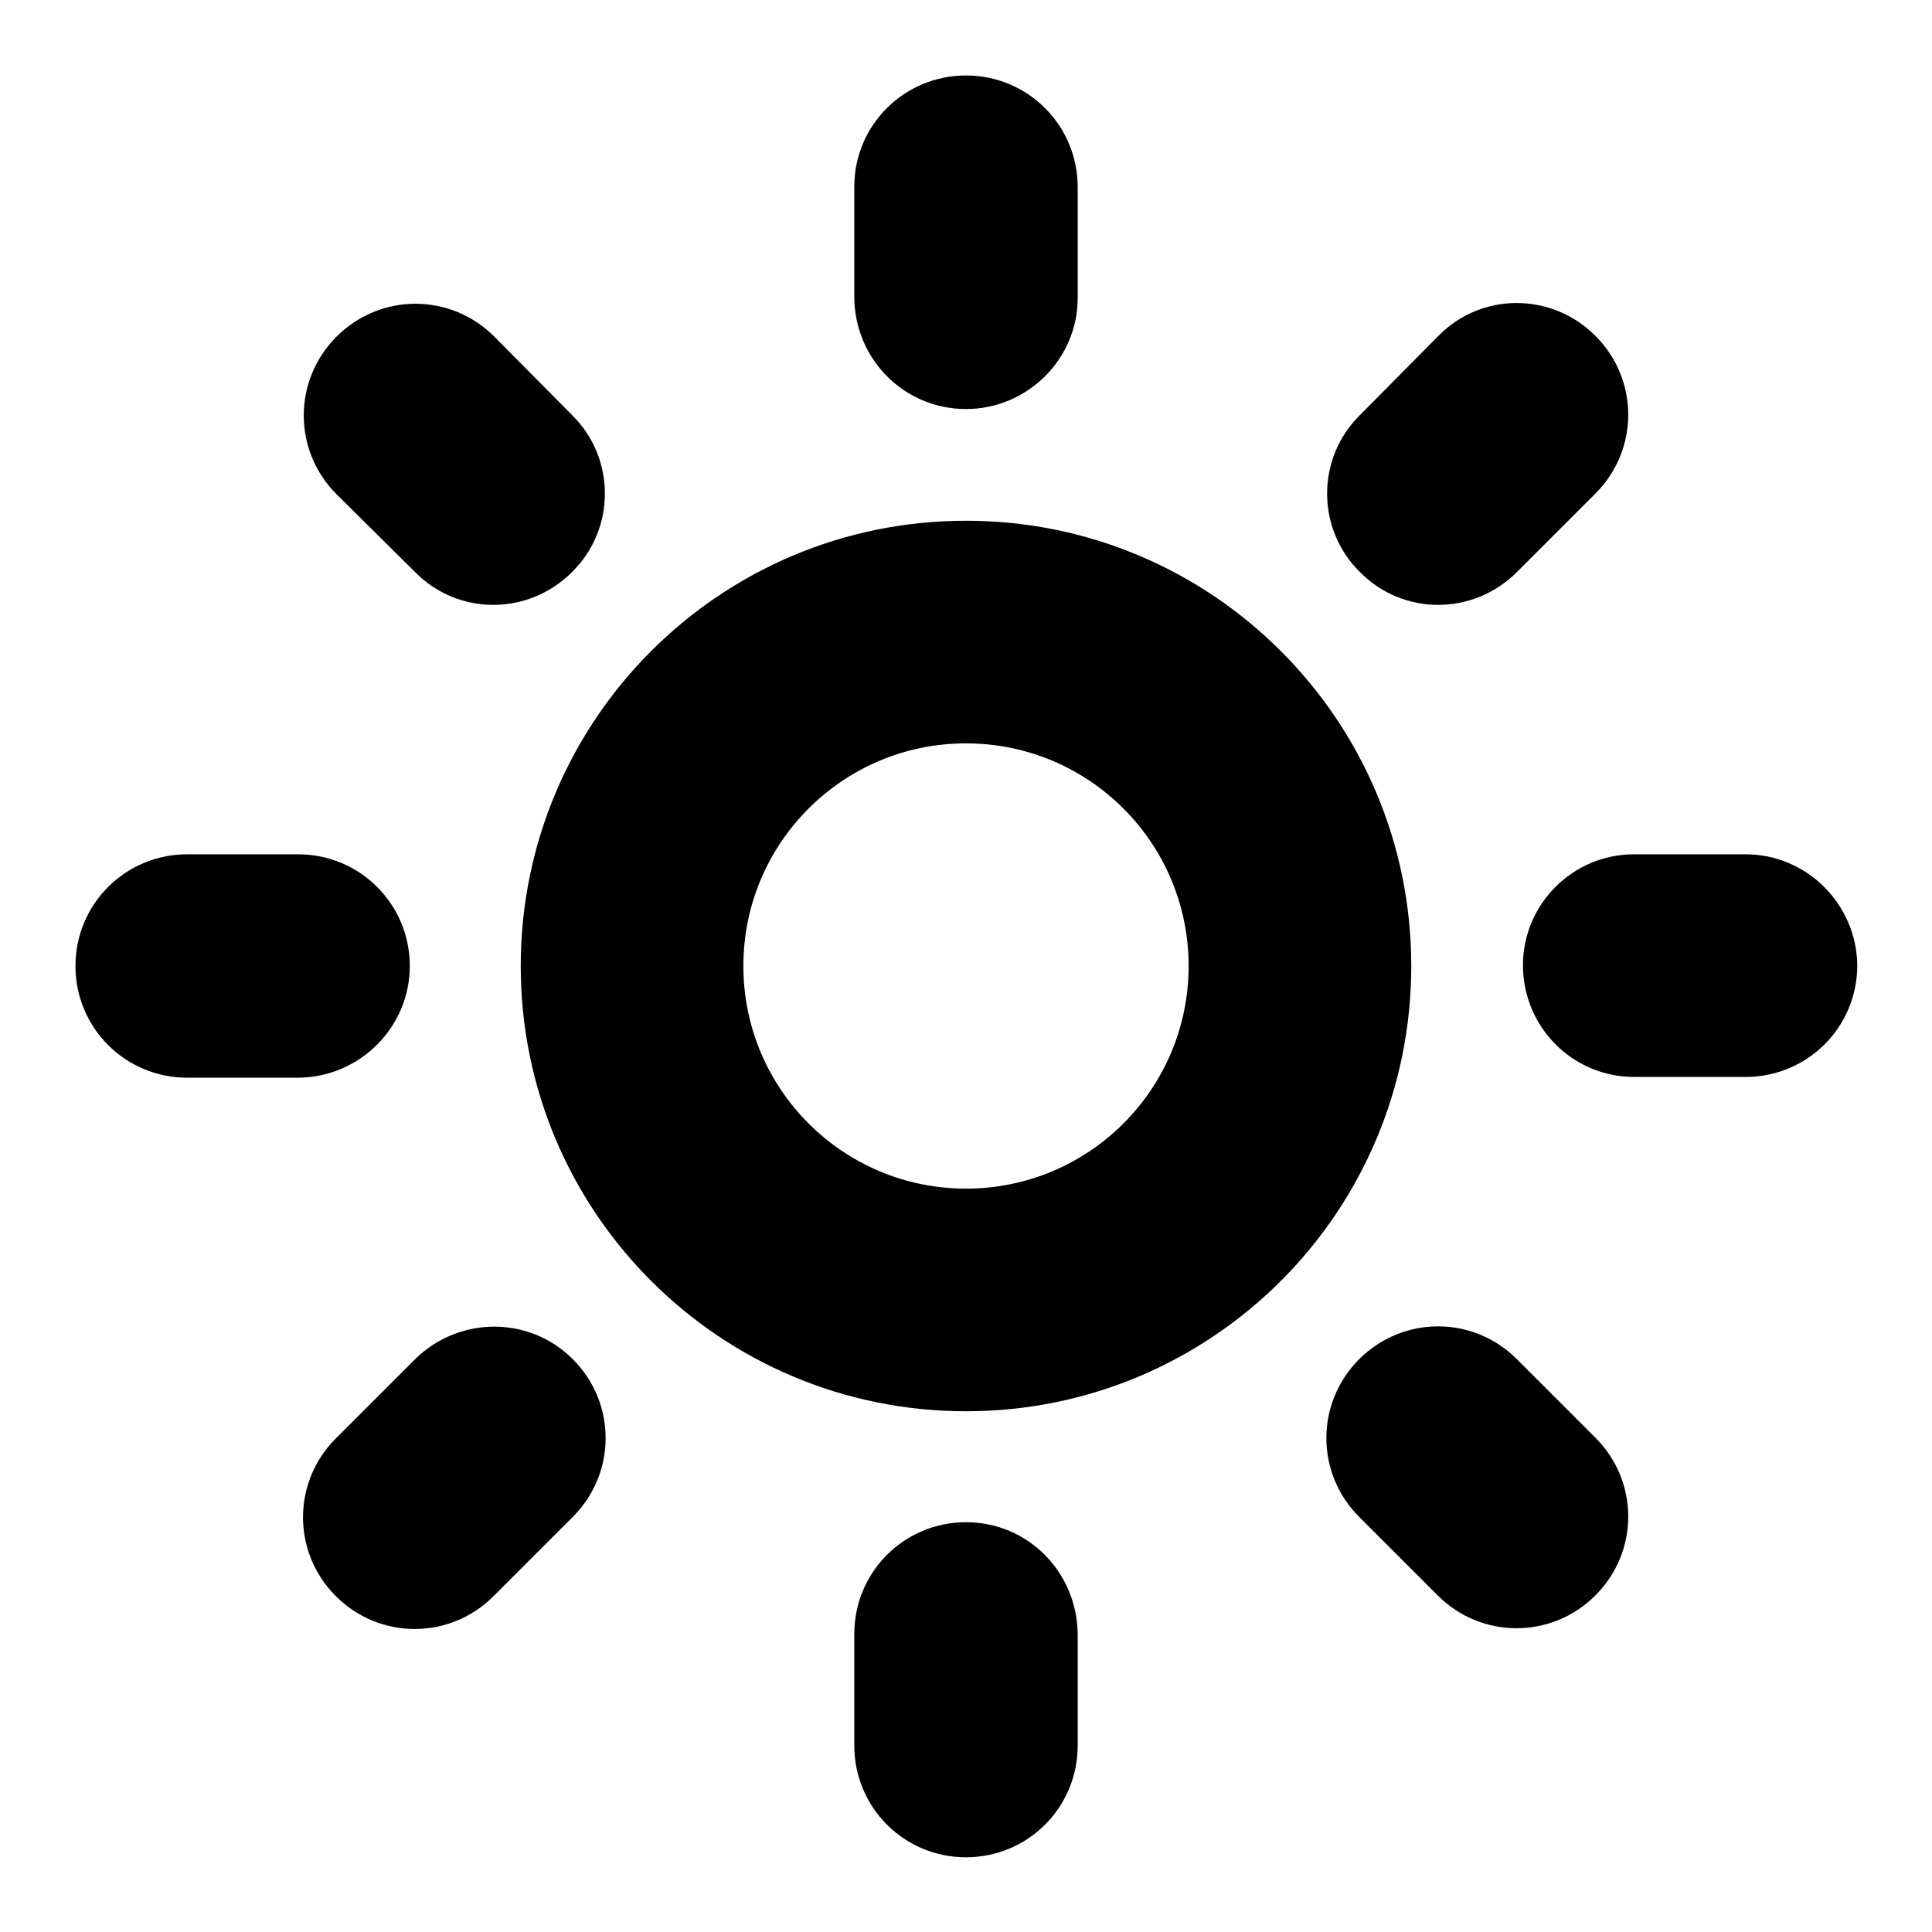
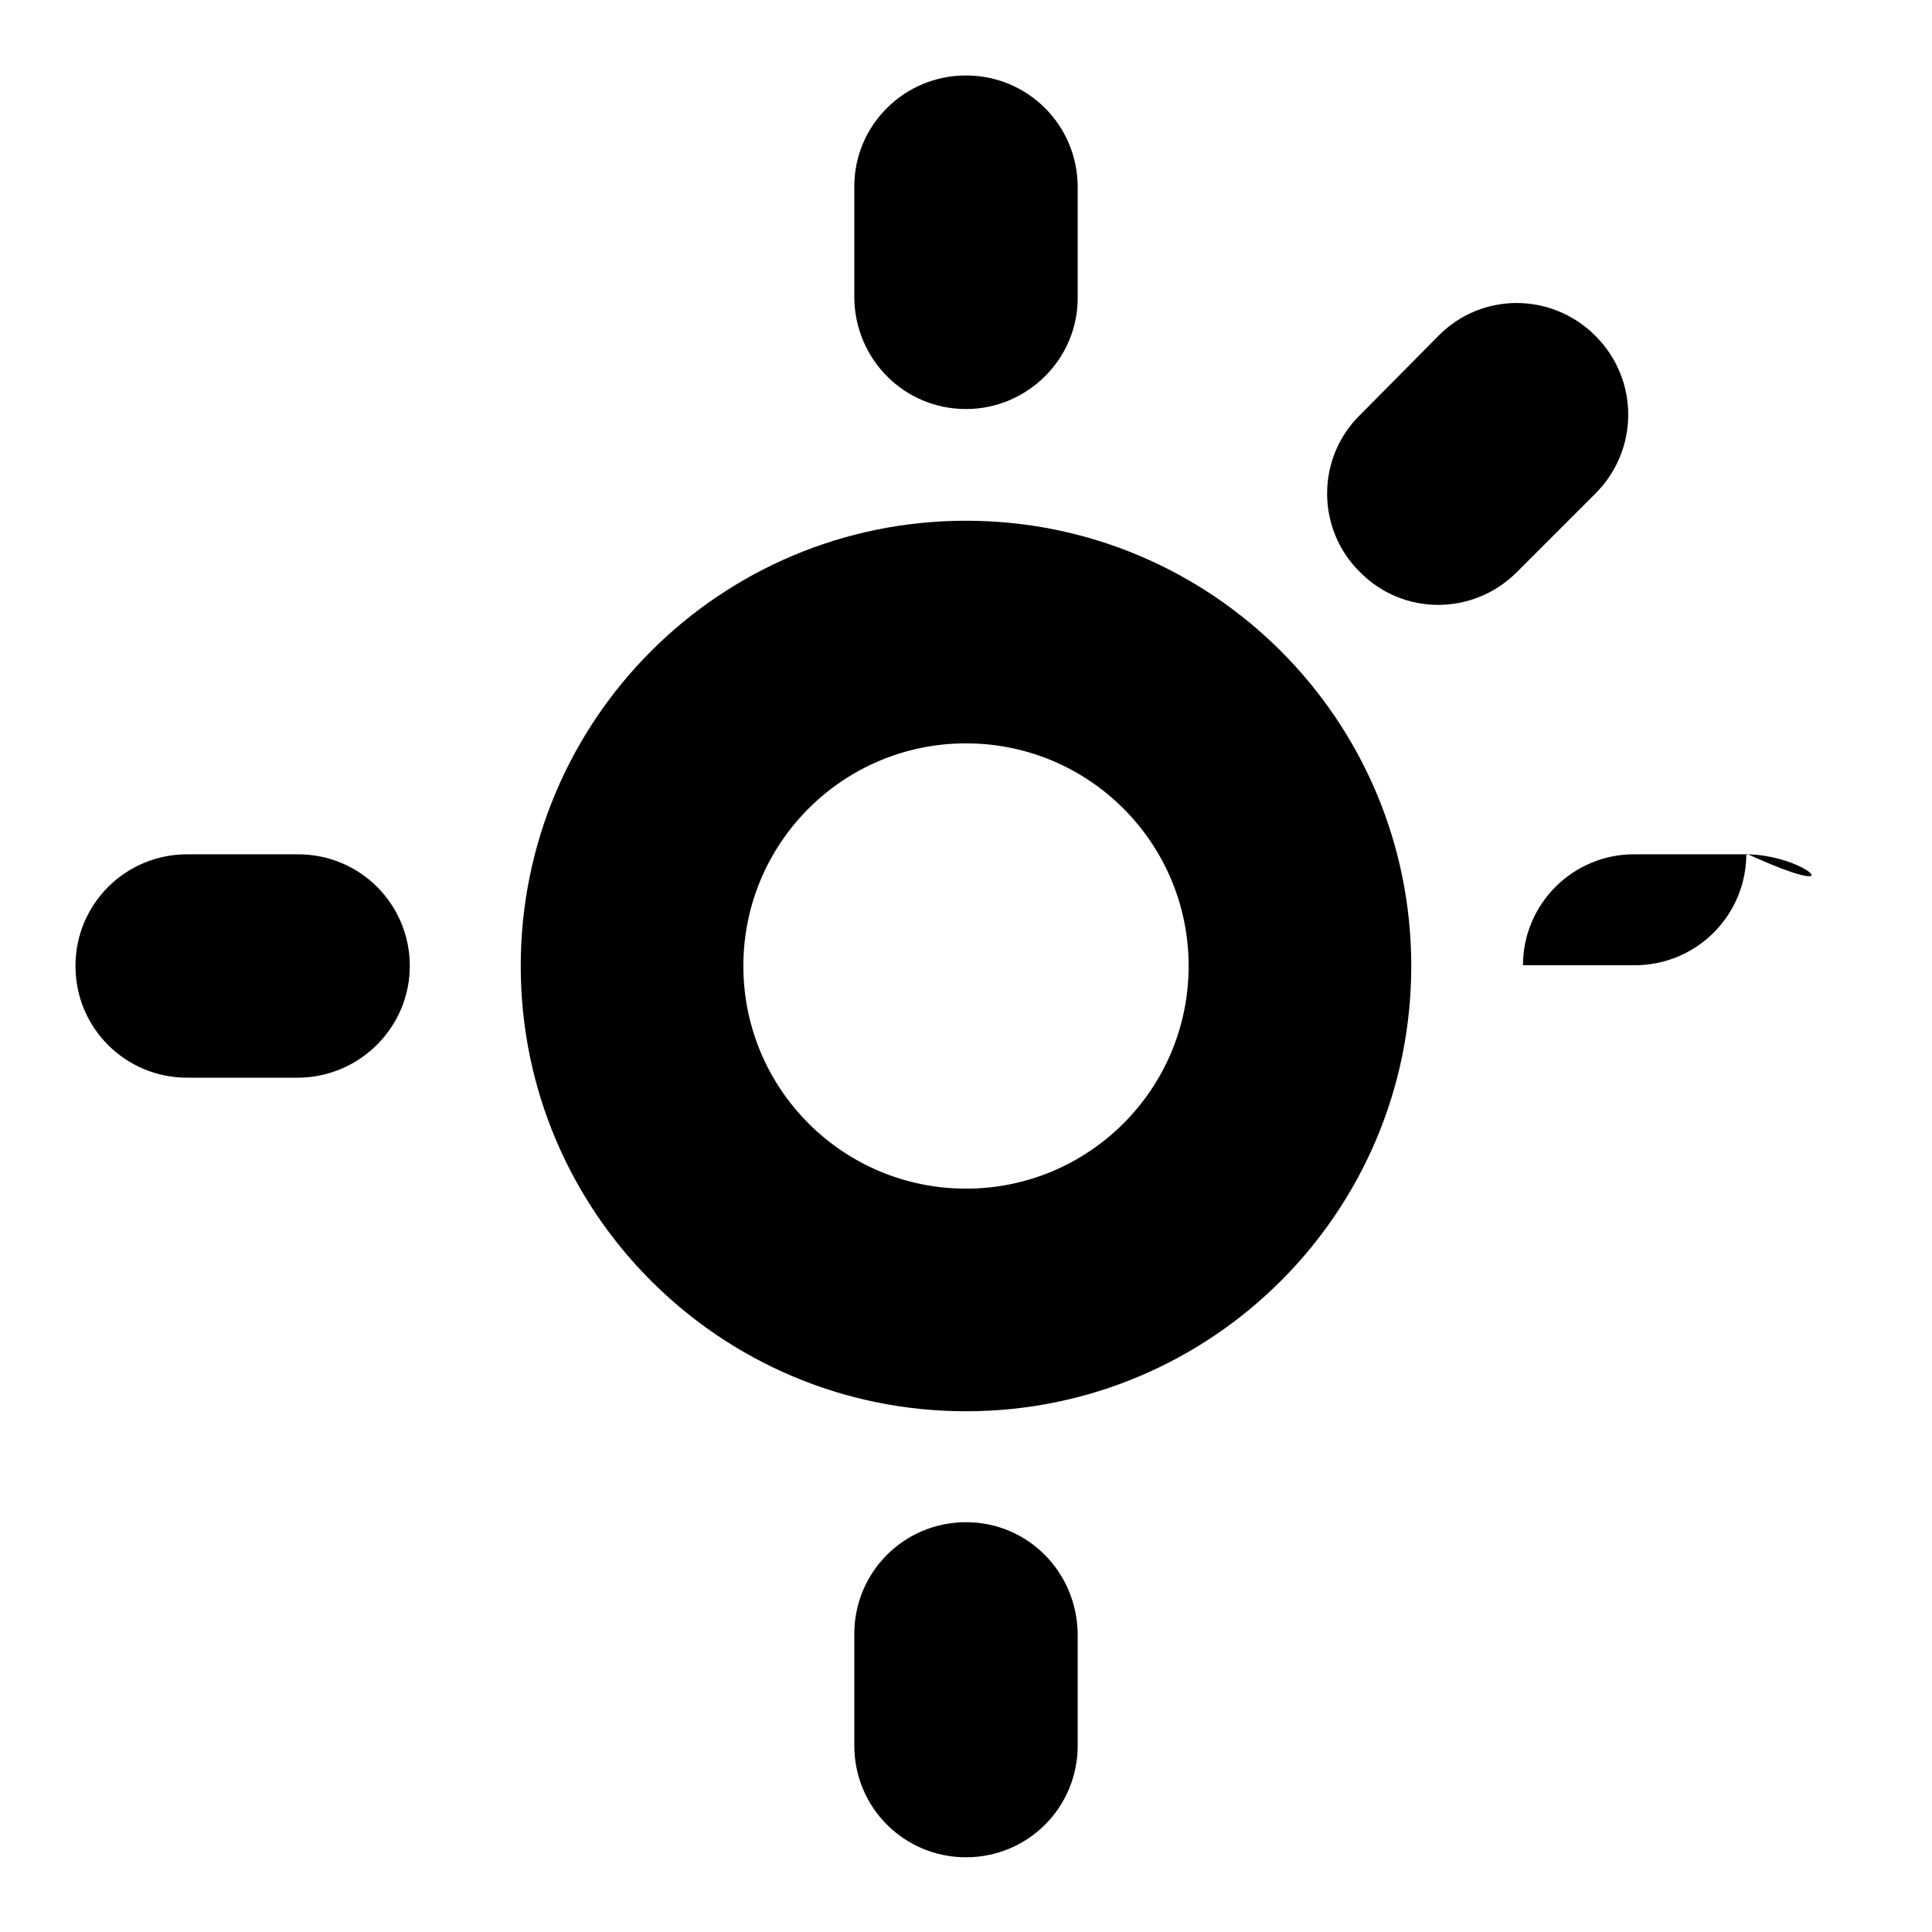
<svg xmlns="http://www.w3.org/2000/svg" version="1.1" x="0px" y="0px" viewBox="0 0 256 256" enable-background="new 0 0 256 256" xml:space="preserve">
  <g>
    <g>
      <path fill="#000000" d="M128,69c-32.6,0-59,26.4-59,59c0,32.6,26.4,59,59,59s59-26.4,59-59C187,95.4,160.6,69,128,69z M128,157.5c-16.3,0-29.5-13.2-29.5-29.5c0-16.3,13.2-29.5,29.5-29.5c16.3,0,29.5,13.2,29.5,29.5C157.5,144.3,144.3,157.5,128,157.5z" />
      <path fill="#000000" d="M54.3,128c0-8.2-6.6-14.8-14.8-14.8H24.8c-8.2,0-14.8,6.6-14.8,14.8c0,8.2,6.6,14.8,14.8,14.8h14.8C47.7,142.7,54.3,136.1,54.3,128z" />
-       <path fill="#000000" d="M55,180.1l-10.5,10.5c-5.8,5.8-5.8,15.1,0,20.9c5.8,5.8,15.1,5.8,20.9,0L75.9,201c5.8-5.8,5.8-15.1,0-20.9S60.8,174.4,55,180.1z" />
      <path fill="#000000" d="M128,201.7c-8.2,0-14.8,6.6-14.8,14.8v14.8c0,8.2,6.6,14.8,14.8,14.8s14.8-6.6,14.8-14.8l0-14.8C142.7,208.3,136.2,201.7,128,201.7z" />
-       <path fill="#000000" d="M201,180.1c-5.8-5.8-15.1-5.8-20.9,0c-5.8,5.8-5.8,15.1,0,20.9l10.4,10.4c5.8,5.8,15.1,5.8,20.9,0c5.8-5.8,5.8-15.1,0-20.9L201,180.1z" />
-       <path fill="#000000" d="M231.3,113.2l-14.8,0c-8.1,0-14.7,6.6-14.7,14.7c0,8.2,6.6,14.8,14.7,14.8h14.8c8.2,0,14.8-6.6,14.8-14.8C246,119.8,239.4,113.2,231.3,113.2z" />
+       <path fill="#000000" d="M231.3,113.2l-14.8,0c-8.1,0-14.7,6.6-14.7,14.7h14.8c8.2,0,14.8-6.6,14.8-14.8C246,119.8,239.4,113.2,231.3,113.2z" />
      <path fill="#000000" d="M201,75.8l10.4-10.4c5.8-5.8,5.8-15.1,0-20.9c-5.8-5.8-15.1-5.8-20.8,0L180.2,55c-5.8,5.7-5.8,15.1,0,20.8C185.9,81.6,195.2,81.6,201,75.8z" />
      <path fill="#000000" d="M128,54.2c8.1,0,14.8-6.6,14.8-14.7V24.8c0-8.2-6.6-14.8-14.8-14.8c-8.2,0-14.8,6.6-14.8,14.7l0,14.8C113.3,47.6,119.8,54.2,128,54.2z" />
-       <path fill="#000000" d="M55,75.8c5.7,5.8,15,5.8,20.8,0c5.8-5.7,5.8-15.1,0-20.8L65.5,44.6c-5.8-5.8-15.1-5.8-20.9,0c-5.8,5.8-5.8,15.1,0,20.9L55,75.8z" />
    </g>
  </g>
</svg>